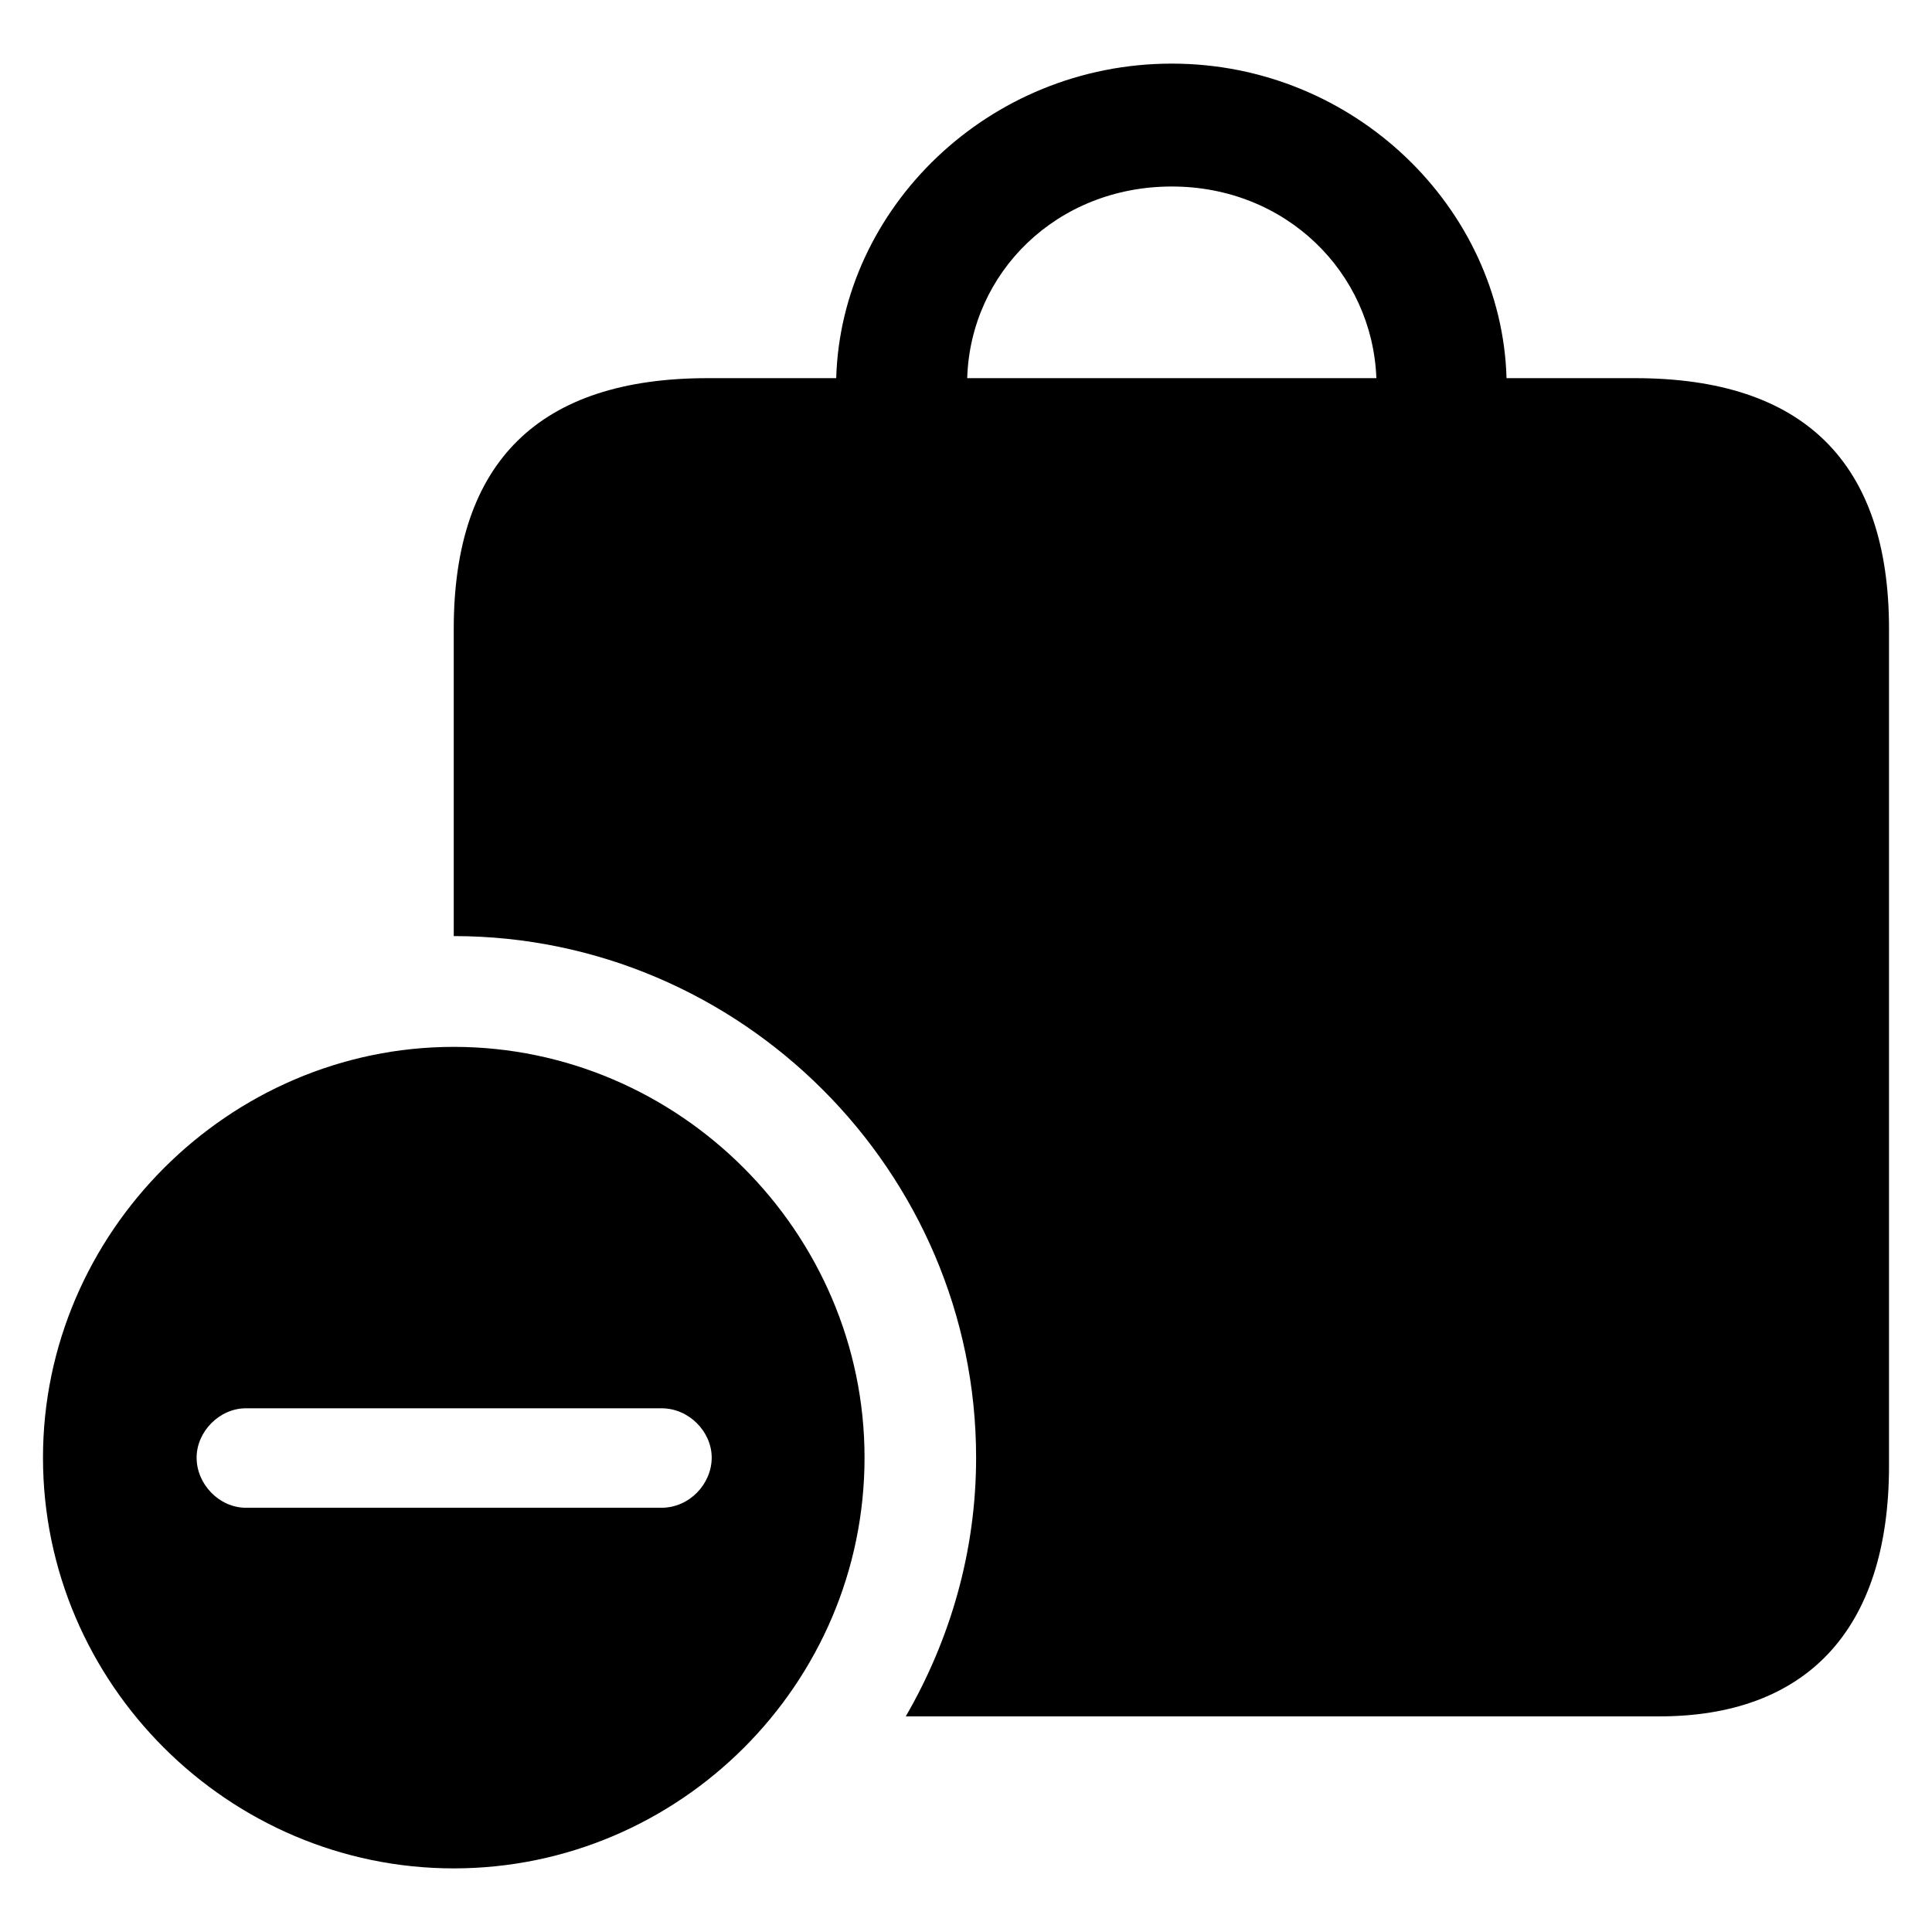
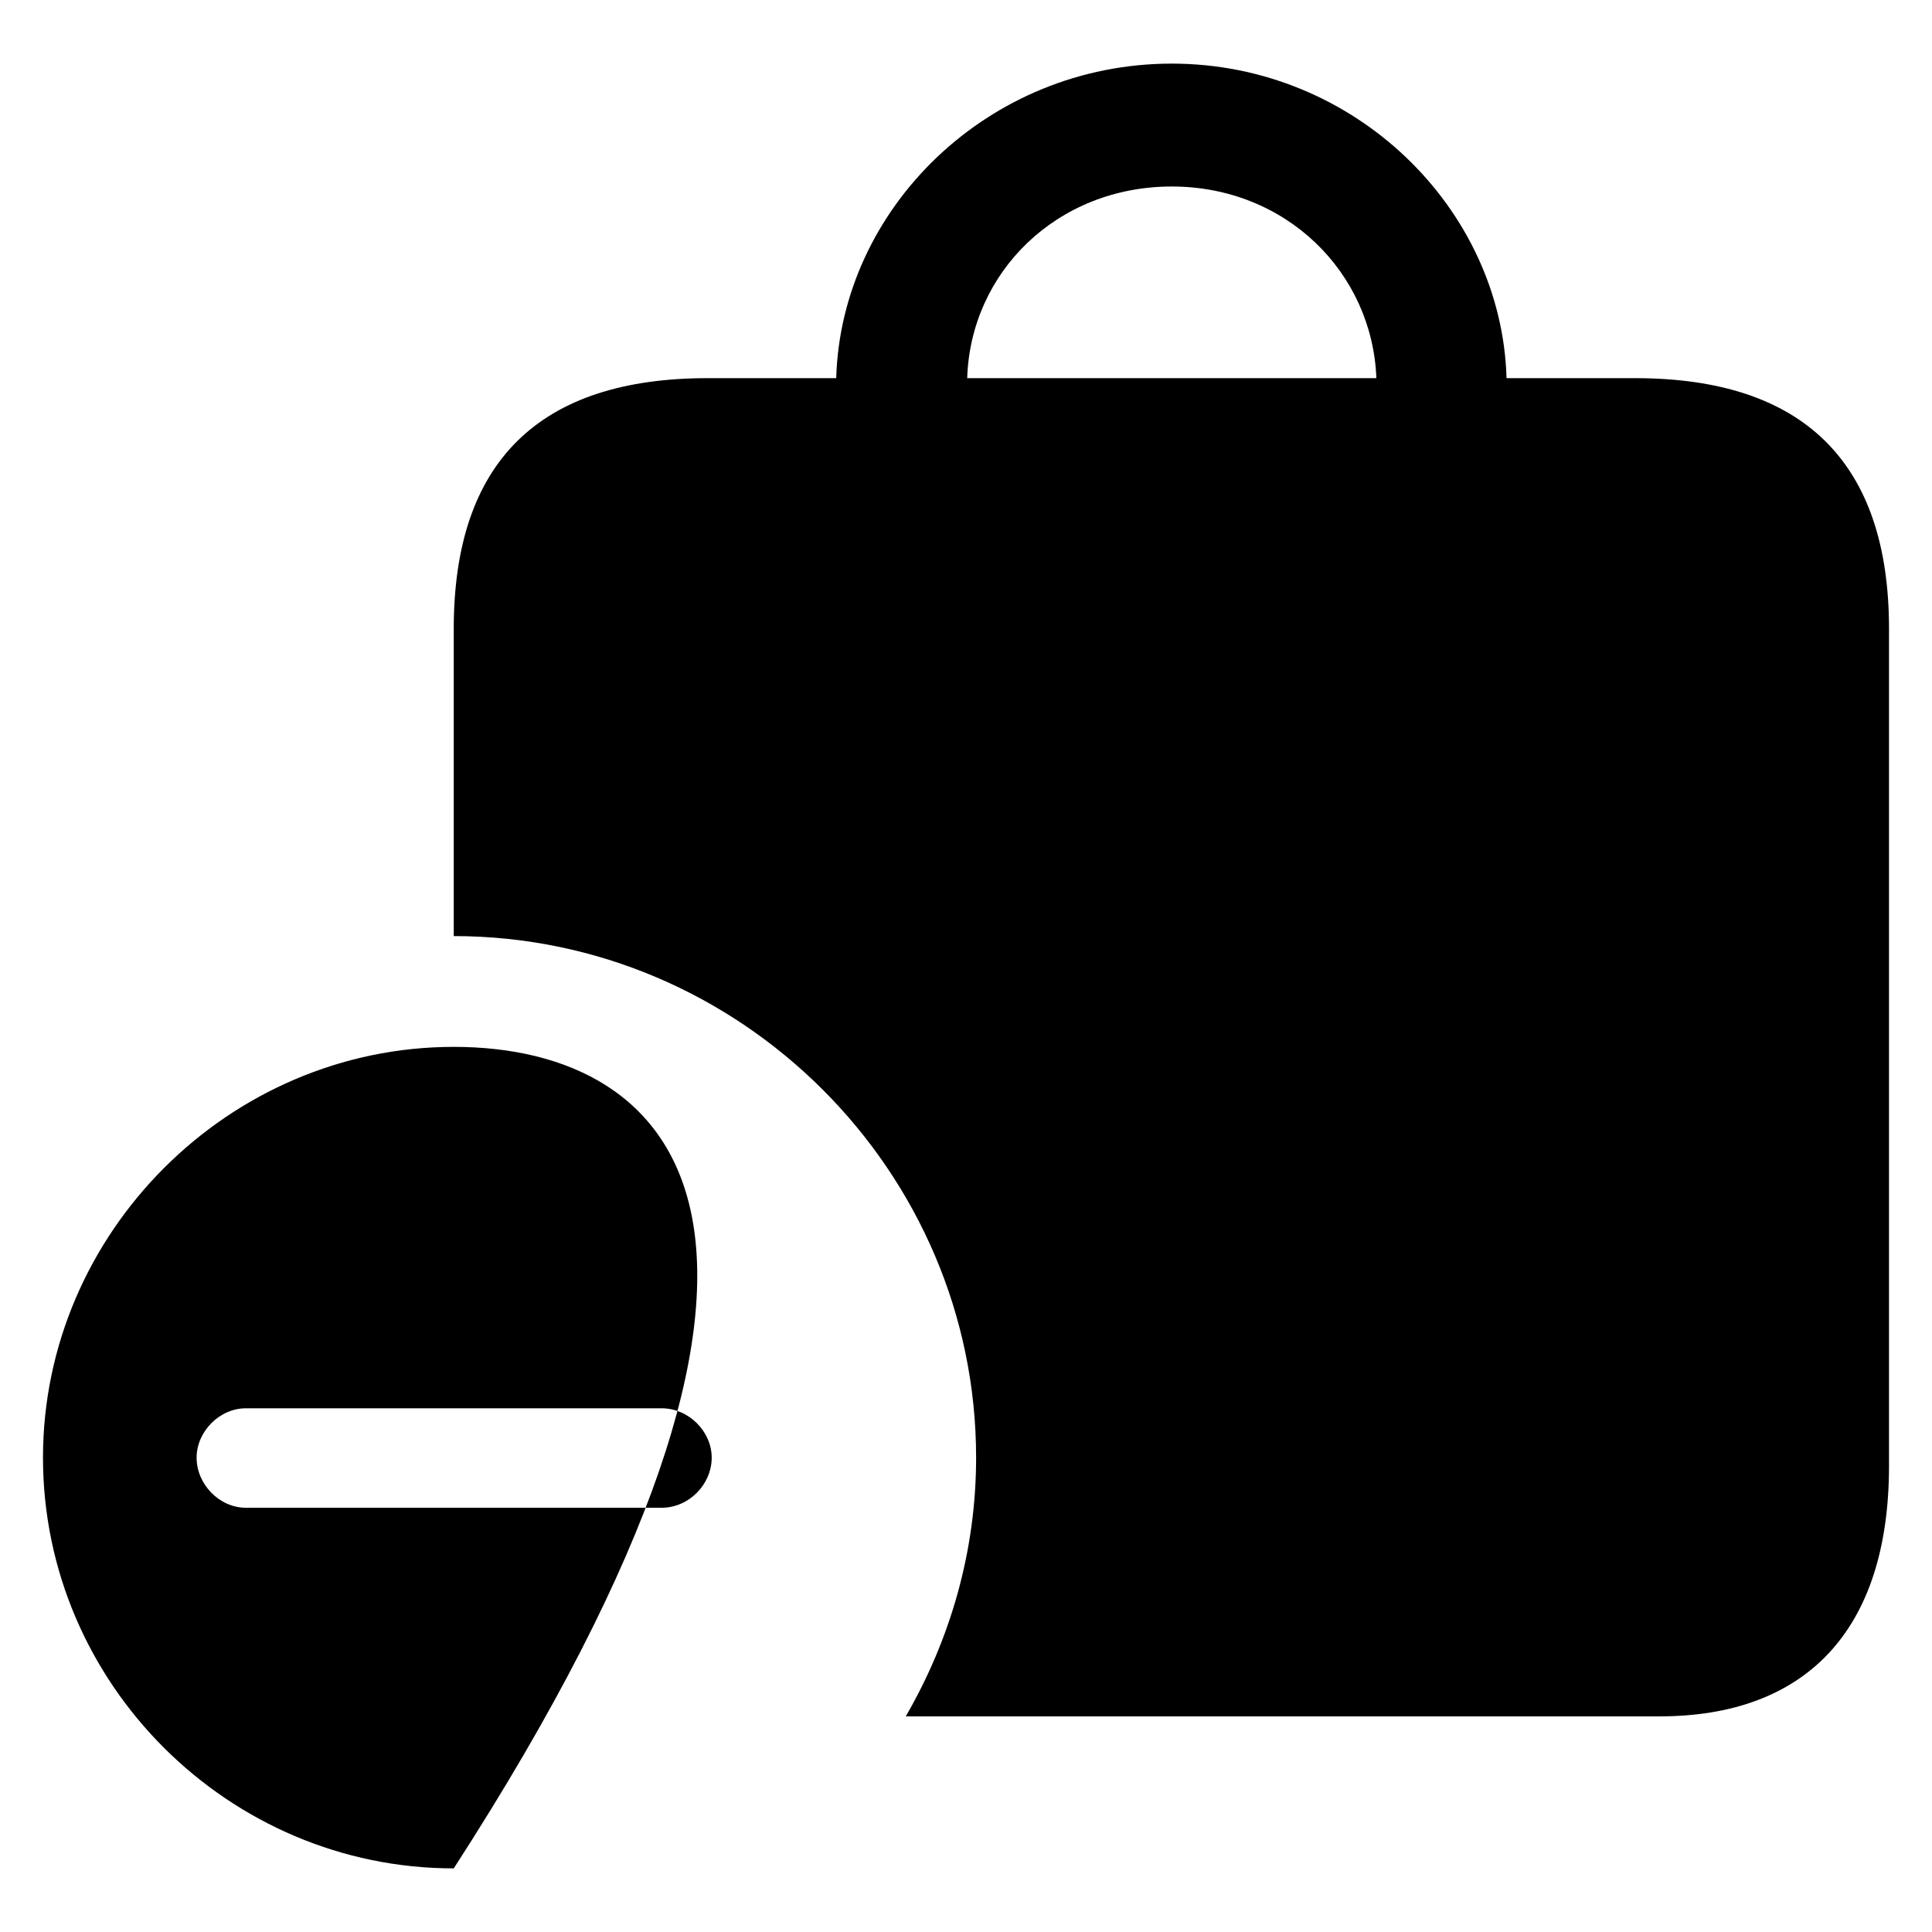
<svg xmlns="http://www.w3.org/2000/svg" fill="#000000" width="800px" height="800px" viewBox="0 0 56 56">
-   <path d="M 47.395 10.961 L 43.668 10.961 C 43.527 6.039 39.262 1.844 33.965 1.844 C 28.645 1.844 24.379 6.039 24.238 10.961 L 20.512 10.961 C 15.637 10.961 13.152 13.375 13.152 18.227 L 13.152 27.133 C 21.473 27.133 28.293 33.953 28.293 42.25 C 28.293 44.969 27.543 47.523 26.254 49.75 L 48.098 49.75 C 52.293 49.75 54.754 47.312 54.754 42.484 L 54.754 18.227 C 54.754 13.398 52.27 10.961 47.395 10.961 Z M 33.965 5.406 C 37.27 5.406 39.777 7.891 39.895 10.961 L 28.035 10.961 C 28.129 7.891 30.637 5.406 33.965 5.406 Z M 13.152 54.156 C 19.692 54.156 25.059 48.812 25.059 42.25 C 25.059 35.734 19.692 30.344 13.152 30.344 C 6.637 30.344 1.246 35.734 1.246 42.25 C 1.246 48.812 6.637 54.156 13.152 54.156 Z M 7.129 43.703 C 6.356 43.703 5.699 43.023 5.699 42.25 C 5.699 41.5 6.356 40.82 7.129 40.82 L 19.176 40.82 C 19.973 40.82 20.629 41.5 20.629 42.25 C 20.629 43.023 19.973 43.703 19.176 43.703 Z" />
+   <path d="M 47.395 10.961 L 43.668 10.961 C 43.527 6.039 39.262 1.844 33.965 1.844 C 28.645 1.844 24.379 6.039 24.238 10.961 L 20.512 10.961 C 15.637 10.961 13.152 13.375 13.152 18.227 L 13.152 27.133 C 21.473 27.133 28.293 33.953 28.293 42.25 C 28.293 44.969 27.543 47.523 26.254 49.75 L 48.098 49.75 C 52.293 49.75 54.754 47.312 54.754 42.484 L 54.754 18.227 C 54.754 13.398 52.27 10.961 47.395 10.961 Z M 33.965 5.406 C 37.27 5.406 39.777 7.891 39.895 10.961 L 28.035 10.961 C 28.129 7.891 30.637 5.406 33.965 5.406 Z M 13.152 54.156 C 25.059 35.734 19.692 30.344 13.152 30.344 C 6.637 30.344 1.246 35.734 1.246 42.25 C 1.246 48.812 6.637 54.156 13.152 54.156 Z M 7.129 43.703 C 6.356 43.703 5.699 43.023 5.699 42.25 C 5.699 41.5 6.356 40.82 7.129 40.82 L 19.176 40.82 C 19.973 40.82 20.629 41.5 20.629 42.25 C 20.629 43.023 19.973 43.703 19.176 43.703 Z" />
</svg>